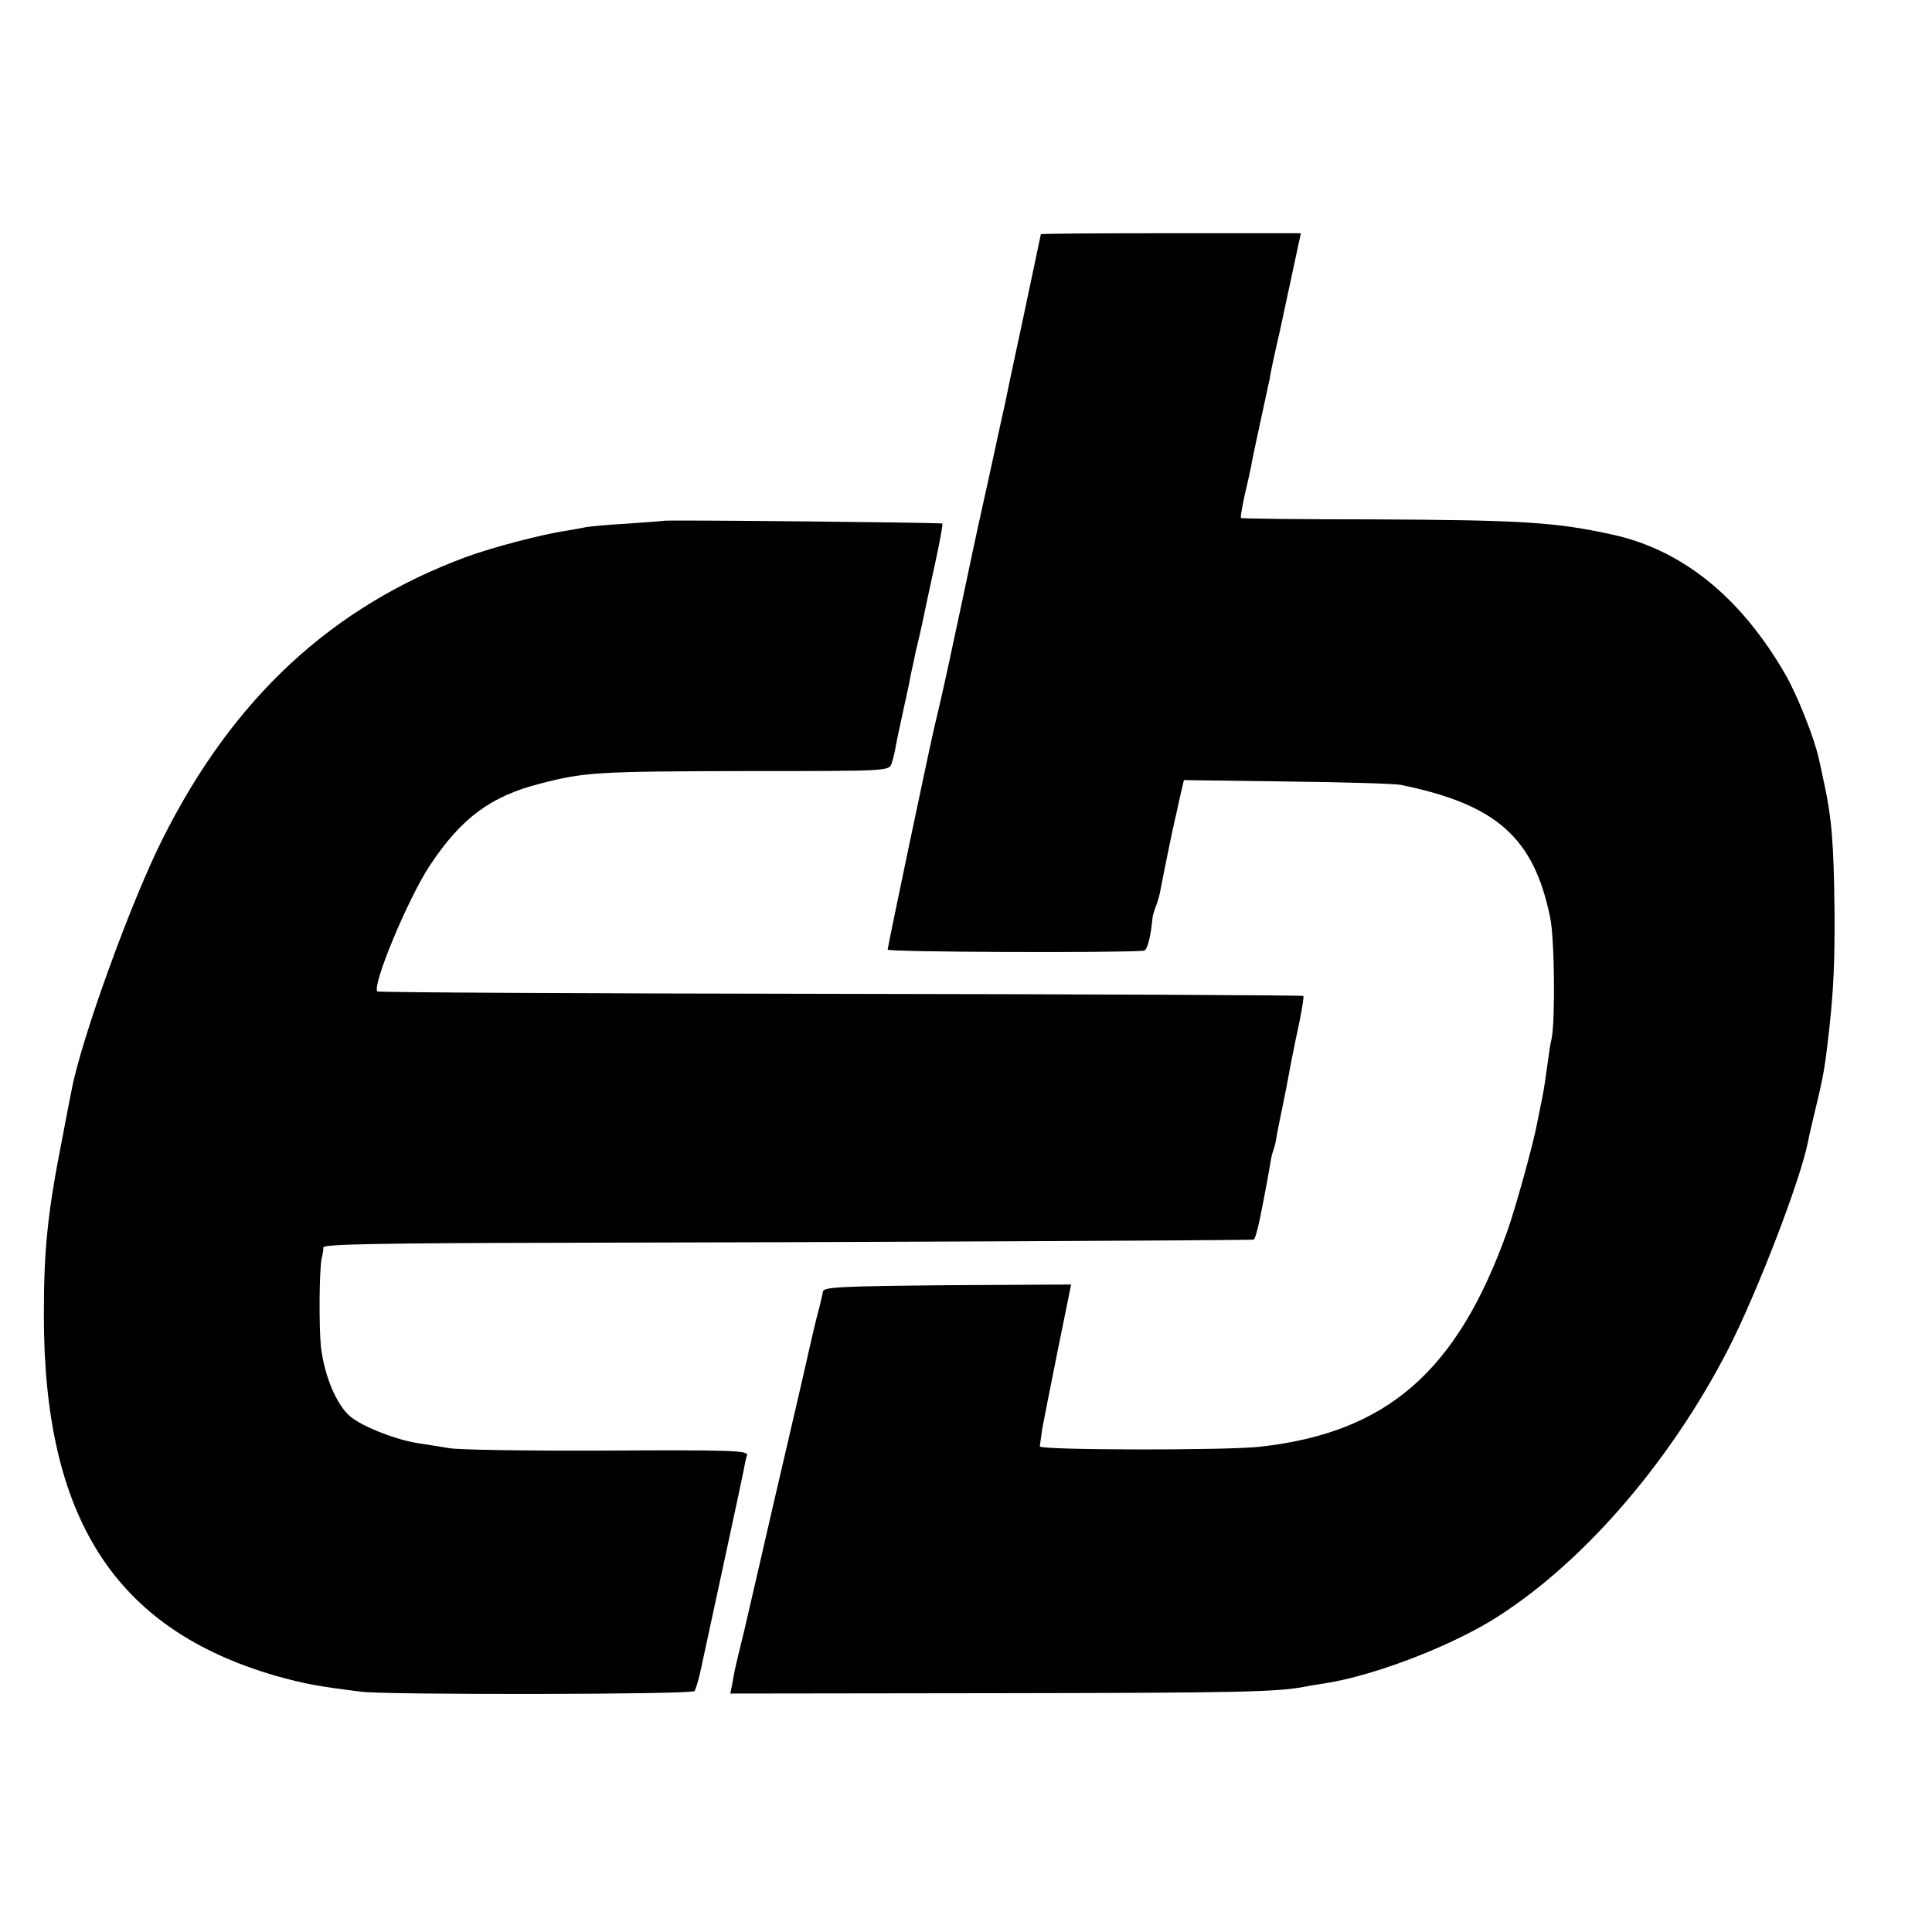
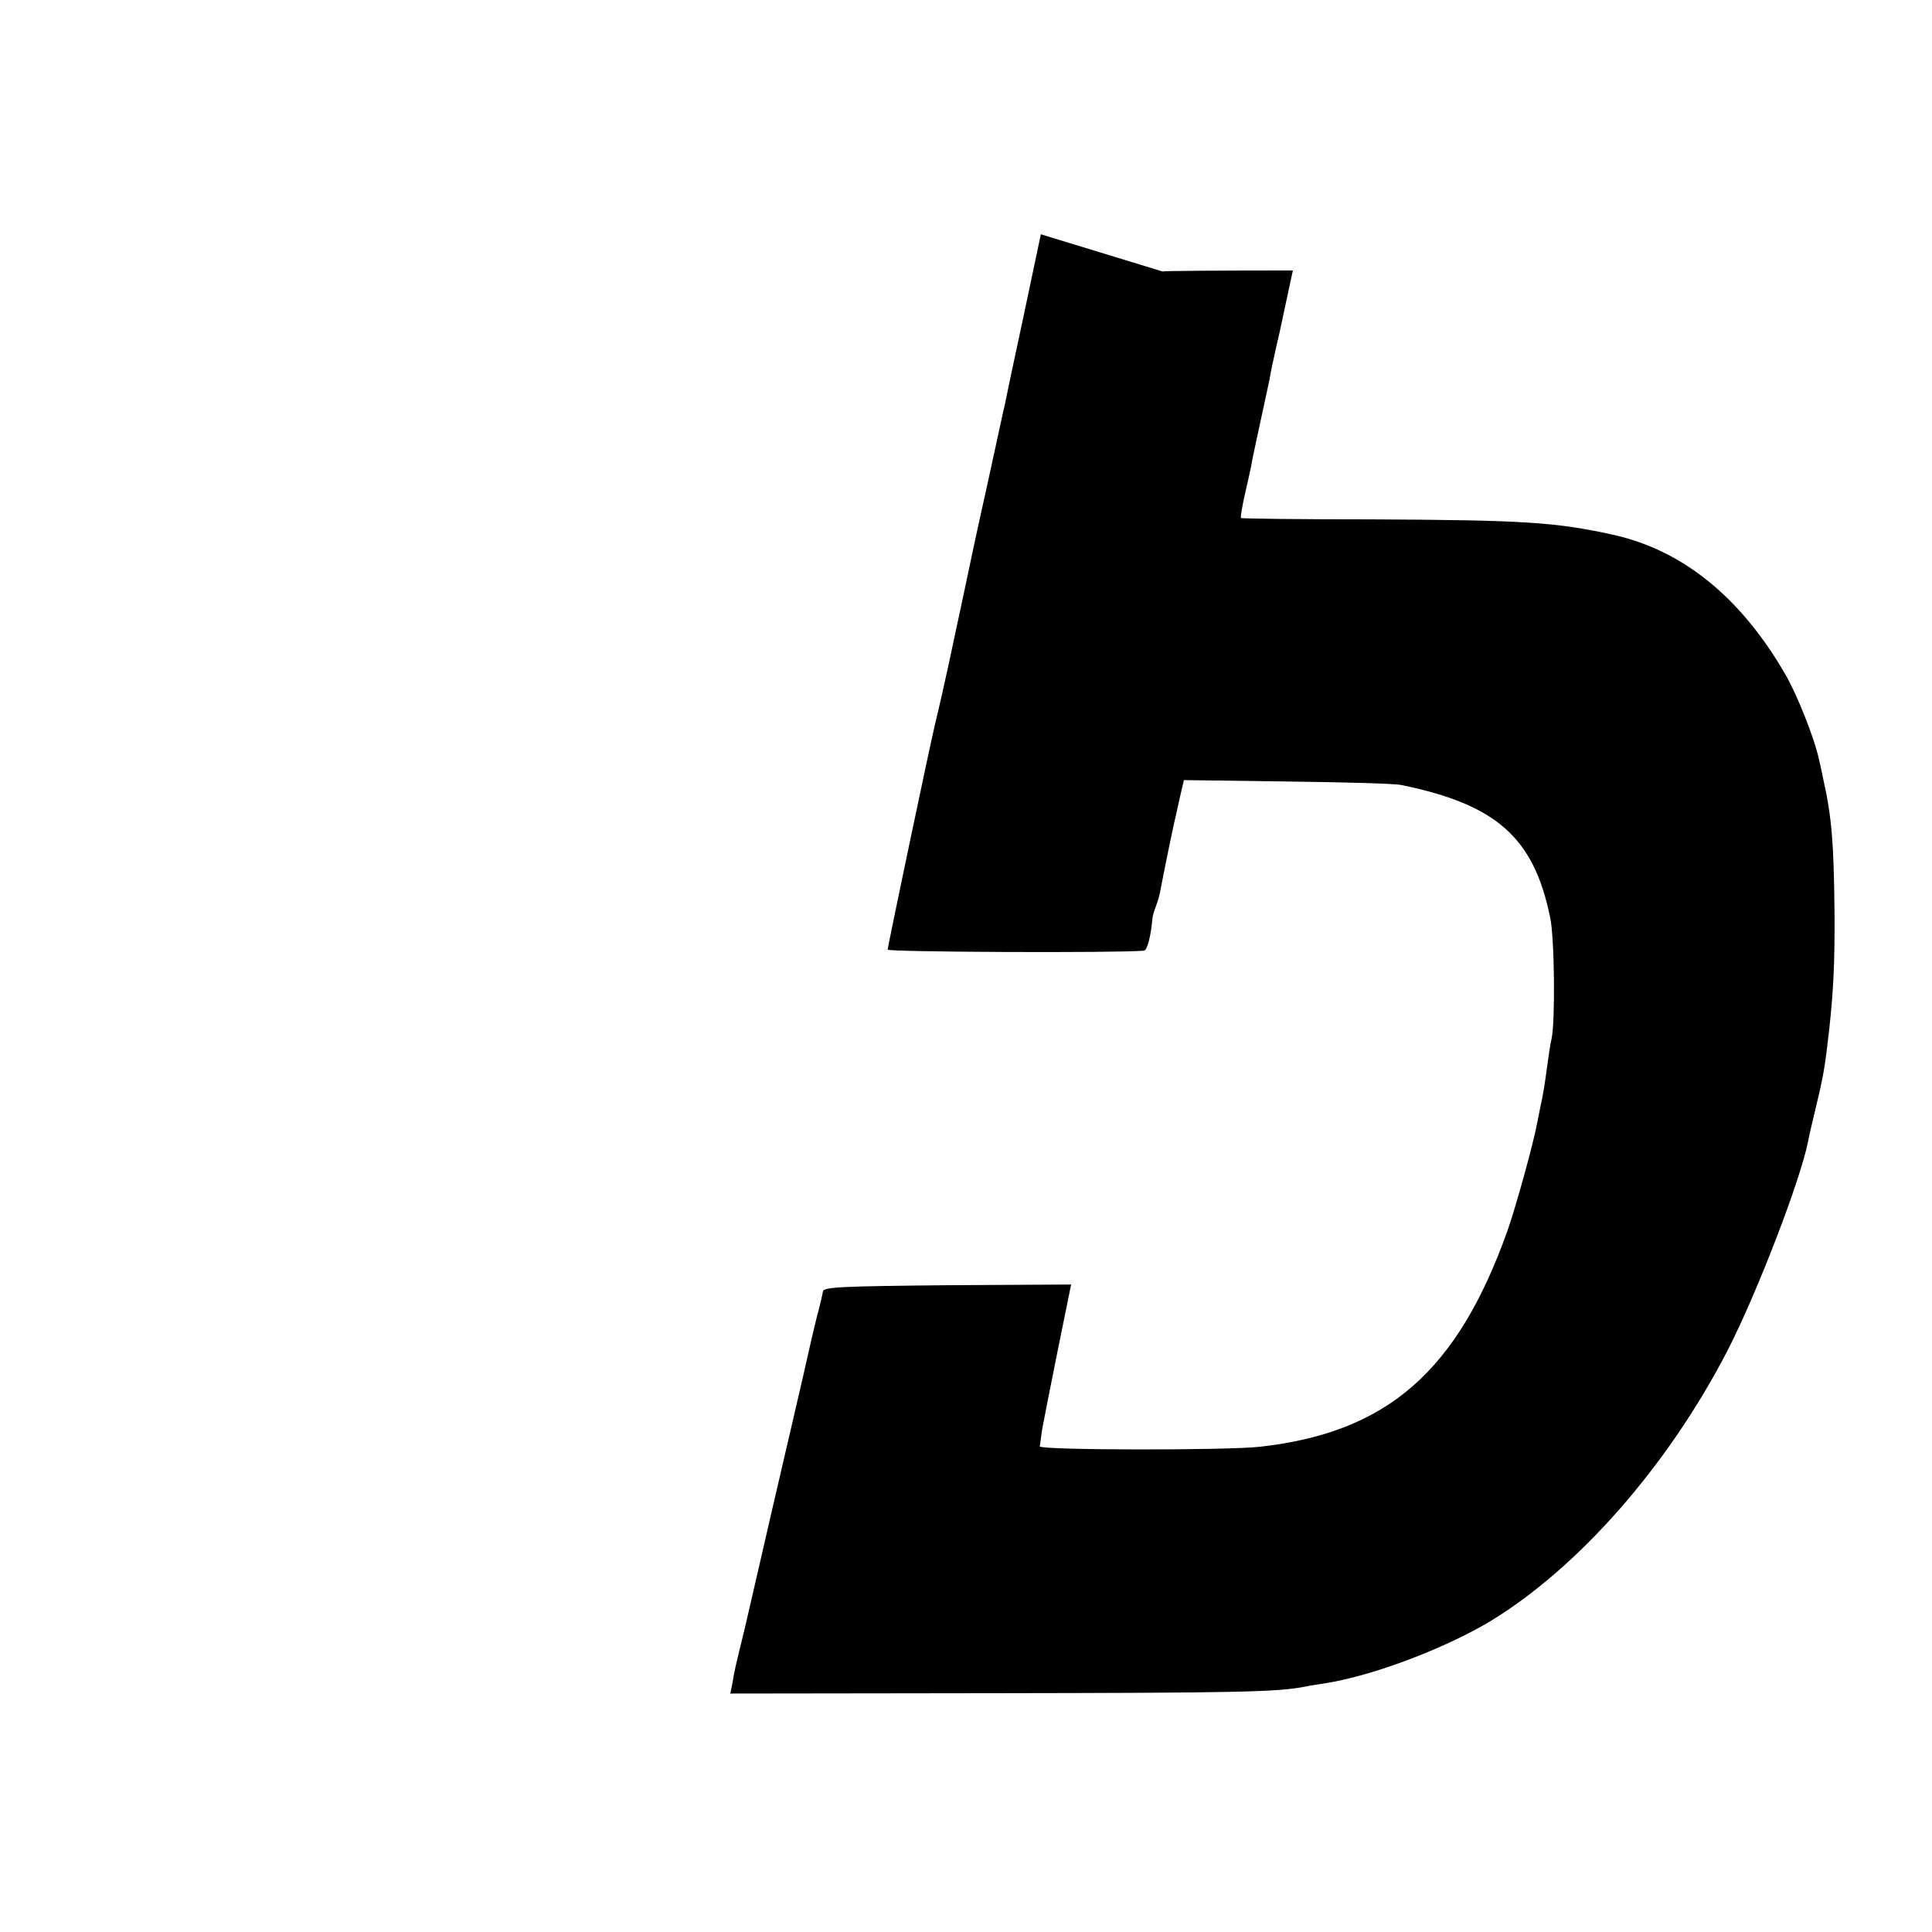
<svg xmlns="http://www.w3.org/2000/svg" version="1.0" width="555pt" height="555pt" viewBox="0 0 555 555" preserveAspectRatio="xMidYMid meet">
  <g transform="translate(0,555) scale(0.1,-0.1)" fill="#000000" stroke="none">
-     <path d="M2990 4877 c0 -1 -23 -108 -50 -237 -28 -129 -52 -244 -54 -255 -3 -11 -23 -105 -46 -210 -23 -104 -44 -199 -46 -210 -2 -11 -11 -51 -19 -90 -8 -38 -22 -104 -31 -145 -18 -85 -17 -81 -38 -175 -9 -38 -18 -79 -21 -90 -12 -49 -135 -634 -135 -643 0 -7 659 -10 736 -3 10 1 20 41 25 96 1 6 5 20 10 33 5 12 11 34 13 47 6 33 35 175 41 200 3 11 9 41 15 67 l11 47 297 -4 c163 -2 311 -6 327 -10 274 -56 381 -151 428 -380 13 -60 15 -302 4 -350 -3 -11 -8 -45 -12 -75 -8 -58 -11 -79 -20 -120 -3 -14 -7 -34 -9 -45 -12 -64 -61 -240 -85 -309 -144 -405 -345 -581 -711 -622 -98 -11 -635 -10 -633 1 1 6 4 28 7 50 4 22 24 124 45 228 l38 187 -355 -2 c-306 -3 -355 -5 -358 -18 -1 -8 -9 -42 -18 -75 -8 -33 -17 -71 -20 -85 -3 -14 -30 -133 -61 -265 -31 -132 -67 -289 -81 -350 -14 -60 -34 -148 -45 -195 -26 -106 -29 -118 -35 -155 l-6 -30 764 1 c692 1 807 3 888 19 14 3 41 7 60 10 136 22 339 99 470 177 254 154 512 447 684 781 83 162 208 486 230 598 2 13 14 62 25 109 19 79 24 107 36 215 12 110 16 194 15 335 -2 199 -8 273 -32 380 -5 25 -11 52 -13 60 -12 57 -62 184 -97 244 -128 221 -295 356 -495 400 -164 36 -256 42 -692 44 -205 0 -375 2 -376 4 -2 2 3 30 10 63 8 33 16 71 19 85 2 14 14 70 26 125 12 55 24 111 27 125 2 14 10 53 18 88 8 34 17 74 20 90 3 15 16 75 29 135 l23 107 -373 0 c-206 0 -374 -1 -374 -3z" />
-     <path d="M1907 4054 c-1 -1 -47 -4 -102 -8 -55 -3 -111 -8 -125 -11 -14 -3 -38 -7 -55 -10 -64 -9 -210 -47 -286 -75 -386 -143 -669 -405 -872 -810 -91 -181 -233 -573 -261 -720 -3 -14 -16 -81 -29 -150 -40 -203 -51 -310 -51 -495 -1 -586 204 -905 666 -1039 82 -23 119 -30 248 -46 77 -9 945 -8 955 2 3 3 13 35 20 70 64 296 113 523 121 563 3 17 7 37 10 45 3 13 -46 15 -404 13 -224 -1 -427 2 -452 7 -25 4 -61 10 -81 13 -65 8 -170 49 -204 79 -39 34 -73 116 -83 198 -6 58 -5 221 2 255 3 11 5 25 5 32 1 9 173 12 704 13 740 1 1958 7 1968 9 4 0 12 29 19 64 7 34 14 71 16 82 2 11 7 36 10 55 3 19 7 42 10 50 3 8 8 25 10 38 4 24 5 28 29 146 8 44 17 91 20 105 3 14 11 55 19 91 7 36 12 67 10 69 -2 2 -600 5 -1329 6 -728 1 -1327 4 -1331 7 -16 17 89 269 151 362 90 136 175 199 317 235 127 33 164 35 587 36 411 0 414 0 422 21 4 12 10 34 12 50 3 16 13 63 22 104 9 41 19 86 21 100 3 14 10 45 15 70 17 71 19 82 29 130 5 25 19 87 30 139 11 52 19 96 17 97 -3 3 -796 11 -800 8z" />
+     <path d="M2990 4877 c0 -1 -23 -108 -50 -237 -28 -129 -52 -244 -54 -255 -3 -11 -23 -105 -46 -210 -23 -104 -44 -199 -46 -210 -2 -11 -11 -51 -19 -90 -8 -38 -22 -104 -31 -145 -18 -85 -17 -81 -38 -175 -9 -38 -18 -79 -21 -90 -12 -49 -135 -634 -135 -643 0 -7 659 -10 736 -3 10 1 20 41 25 96 1 6 5 20 10 33 5 12 11 34 13 47 6 33 35 175 41 200 3 11 9 41 15 67 l11 47 297 -4 c163 -2 311 -6 327 -10 274 -56 381 -151 428 -380 13 -60 15 -302 4 -350 -3 -11 -8 -45 -12 -75 -8 -58 -11 -79 -20 -120 -3 -14 -7 -34 -9 -45 -12 -64 -61 -240 -85 -309 -144 -405 -345 -581 -711 -622 -98 -11 -635 -10 -633 1 1 6 4 28 7 50 4 22 24 124 45 228 l38 187 -355 -2 c-306 -3 -355 -5 -358 -18 -1 -8 -9 -42 -18 -75 -8 -33 -17 -71 -20 -85 -3 -14 -30 -133 -61 -265 -31 -132 -67 -289 -81 -350 -14 -60 -34 -148 -45 -195 -26 -106 -29 -118 -35 -155 l-6 -30 764 1 c692 1 807 3 888 19 14 3 41 7 60 10 136 22 339 99 470 177 254 154 512 447 684 781 83 162 208 486 230 598 2 13 14 62 25 109 19 79 24 107 36 215 12 110 16 194 15 335 -2 199 -8 273 -32 380 -5 25 -11 52 -13 60 -12 57 -62 184 -97 244 -128 221 -295 356 -495 400 -164 36 -256 42 -692 44 -205 0 -375 2 -376 4 -2 2 3 30 10 63 8 33 16 71 19 85 2 14 14 70 26 125 12 55 24 111 27 125 2 14 10 53 18 88 8 34 17 74 20 90 3 15 16 75 29 135 c-206 0 -374 -1 -374 -3z" />
  </g>
</svg>